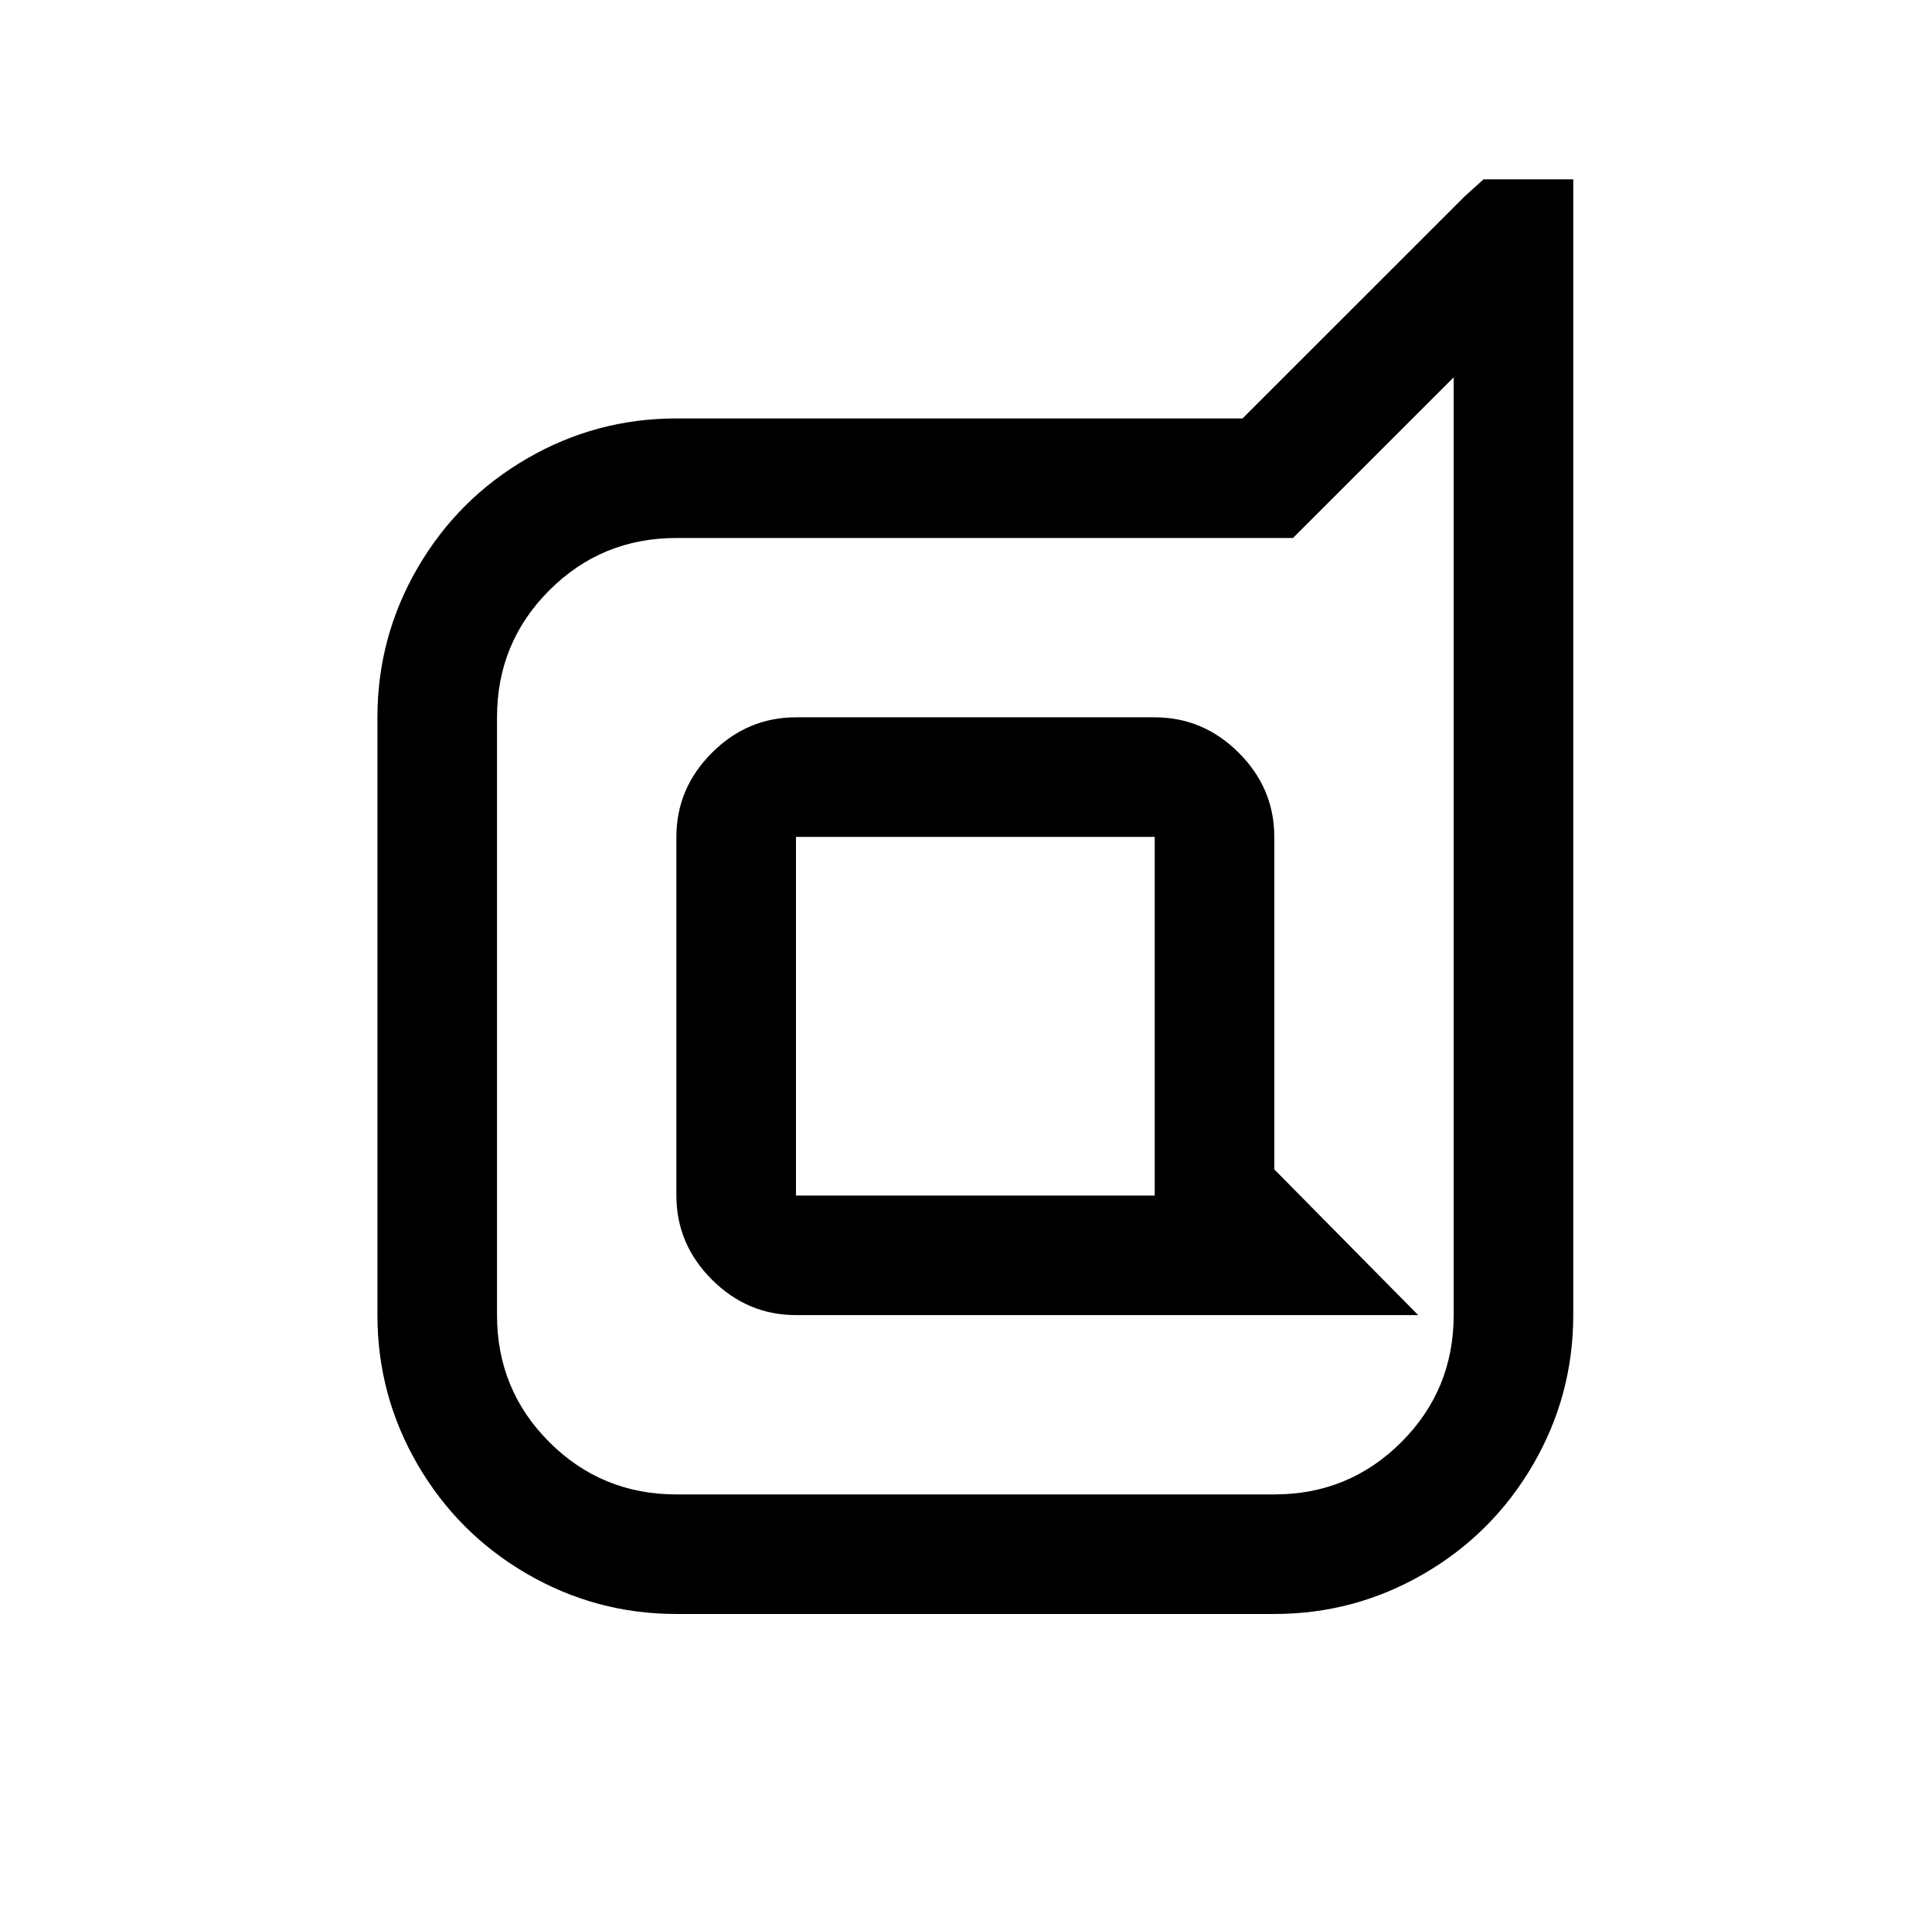
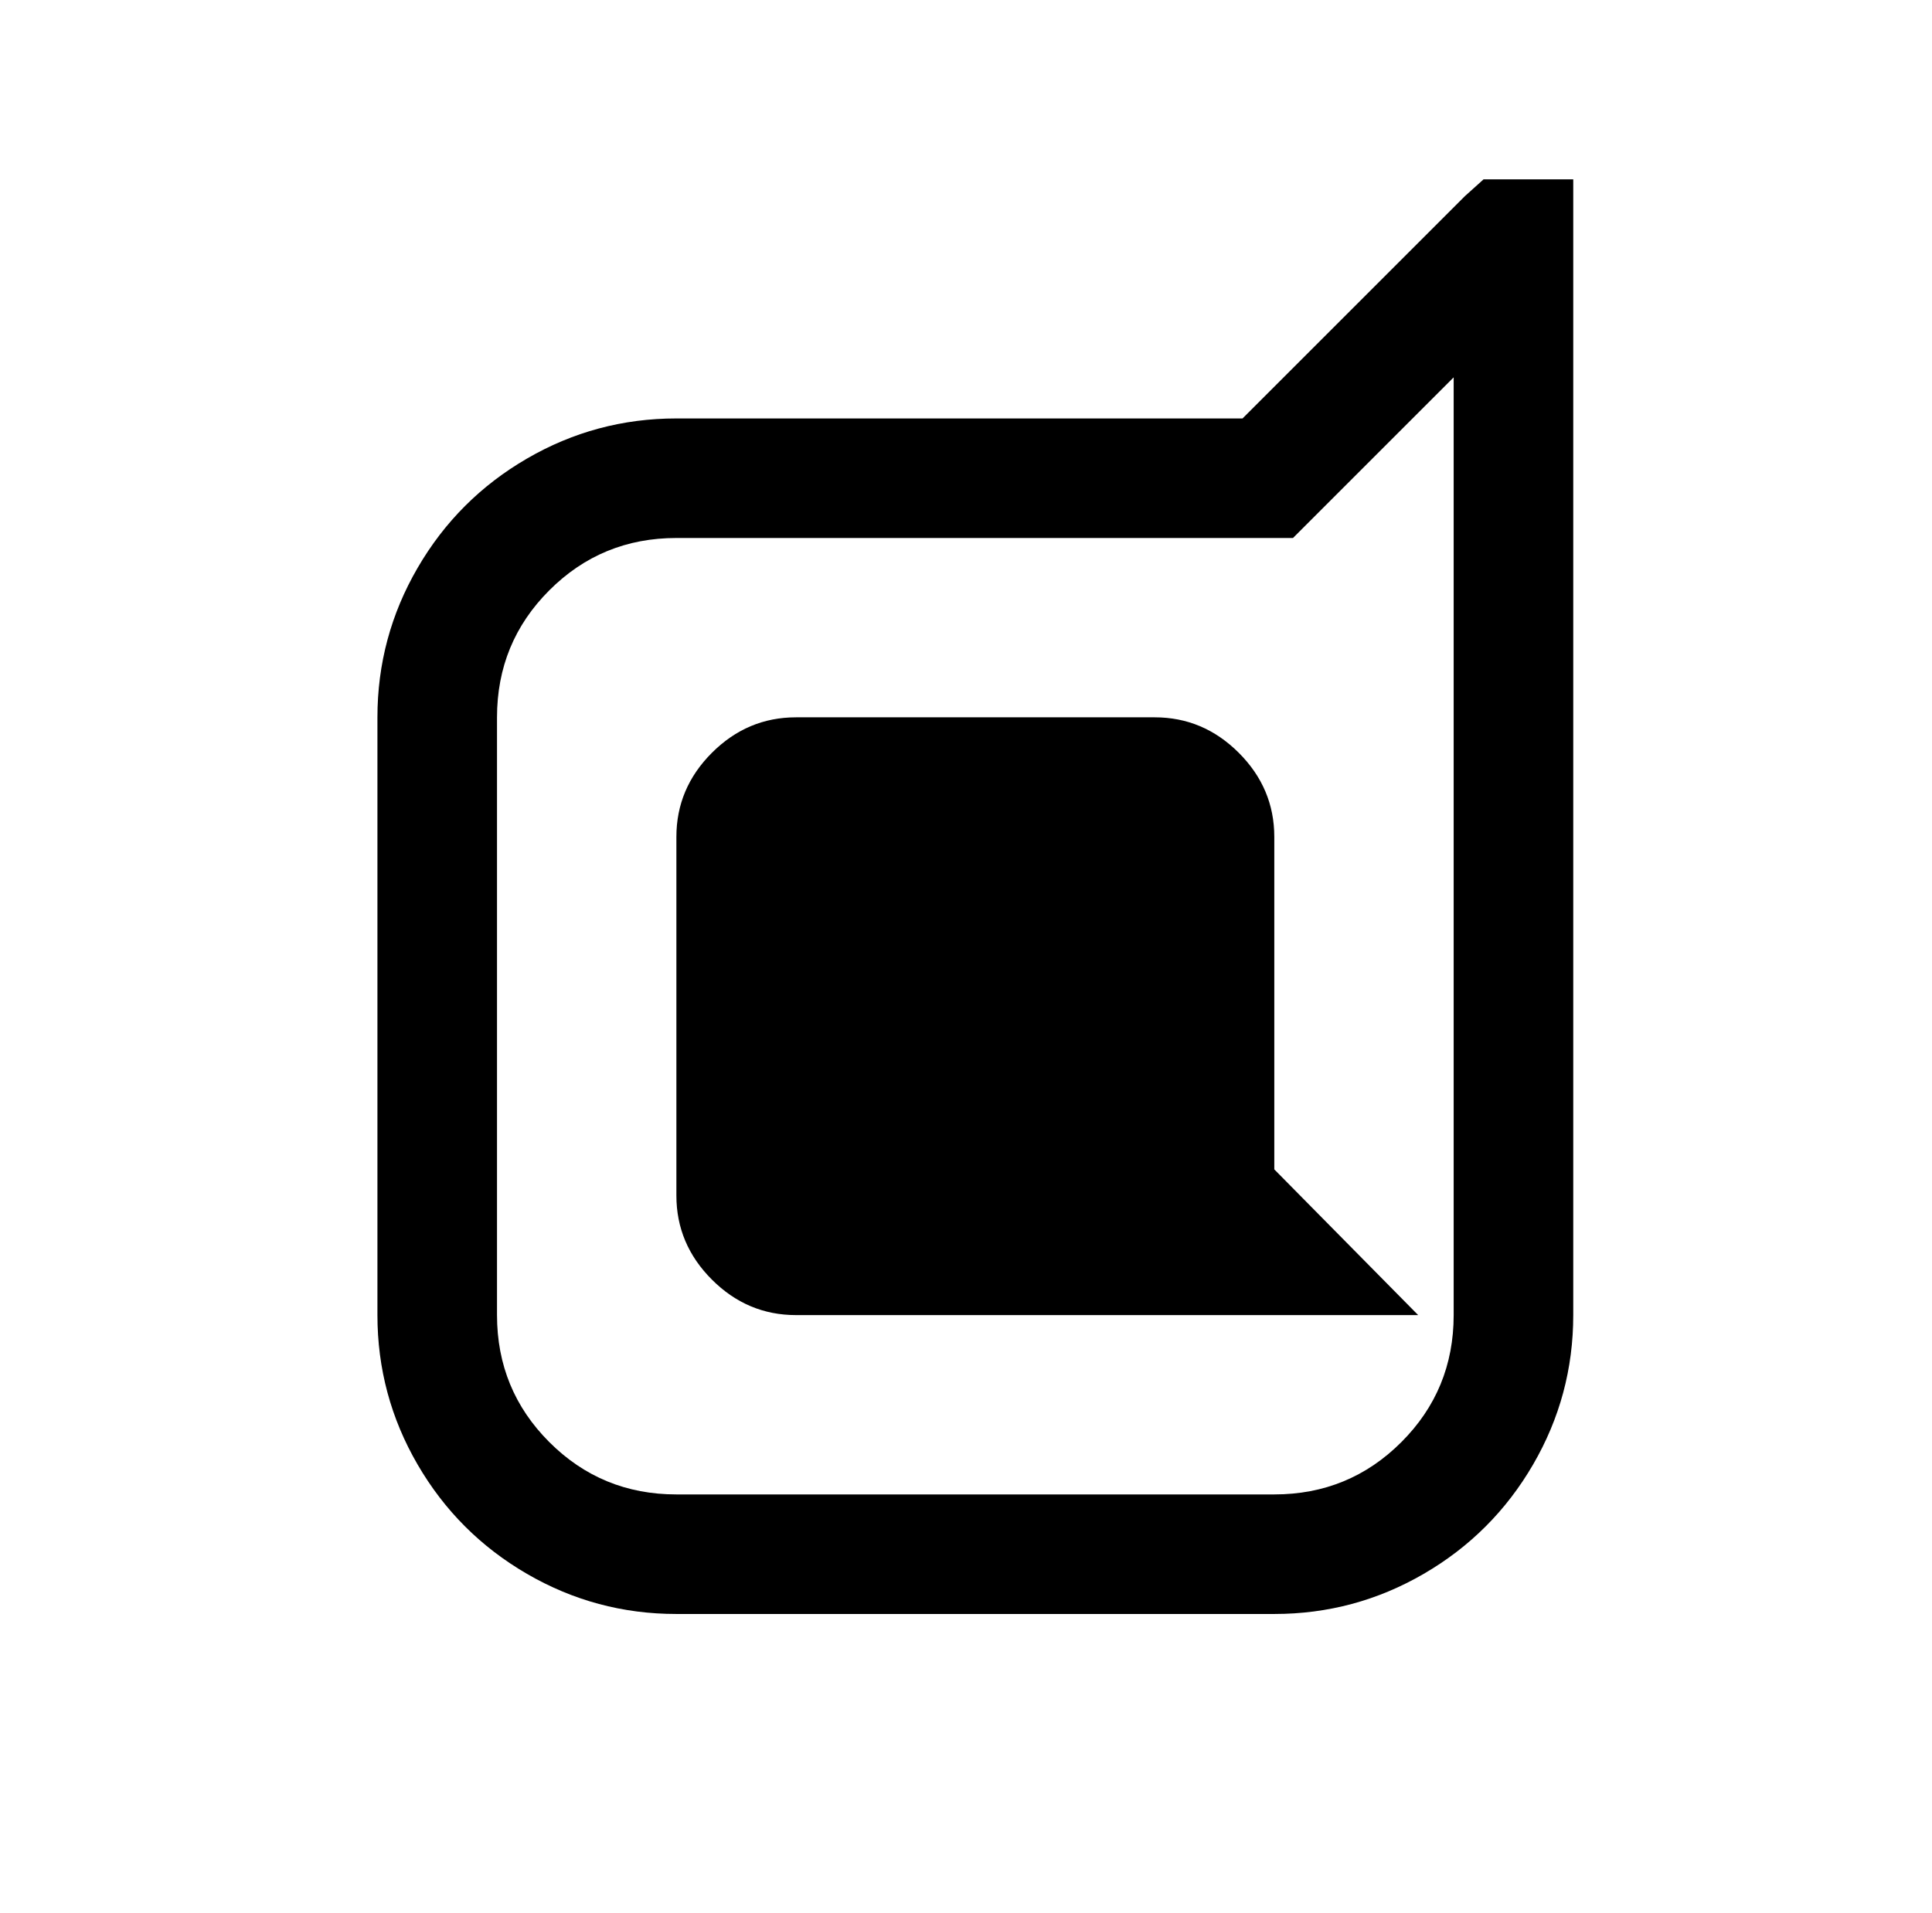
<svg xmlns="http://www.w3.org/2000/svg" version="1.1" viewBox="-10 0 1034 1024">
-   <path fill="currentColor" d="M784 96l-10 9l-119 119h-303q-43 0 -80 21.5t-58.5 58.5t-21.5 80v320q0 43 21.5 80t58.5 58.5t80 21.5h320q43 0 80 -21.5t58.5 -58.5t21.5 -80v-608h-48zM768 202v502q0 40 -28 68t-68 28h-320q-40 0 -68 -28t-28 -68v-320q0 -40 28 -68t68 -28h330zM416 384 q-26 0 -45 19t-19 45v192q0 26 19 45t45 19h333l-77 -78v-178q0 -26 -19 -45t-45 -19h-192zM416 448h192v192h-192v-192z" />
+   <path fill="currentColor" d="M784 96l-10 9l-119 119h-303q-43 0 -80 21.5t-58.5 58.5t-21.5 80v320q0 43 21.5 80t58.5 58.5t80 21.5h320q43 0 80 -21.5t58.5 -58.5t21.5 -80v-608h-48zM768 202v502q0 40 -28 68t-68 28h-320q-40 0 -68 -28t-28 -68v-320q0 -40 28 -68t68 -28h330zM416 384 q-26 0 -45 19t-19 45v192q0 26 19 45t45 19h333l-77 -78v-178q0 -26 -19 -45t-45 -19h-192zM416 448h192h-192v-192z" />
</svg>